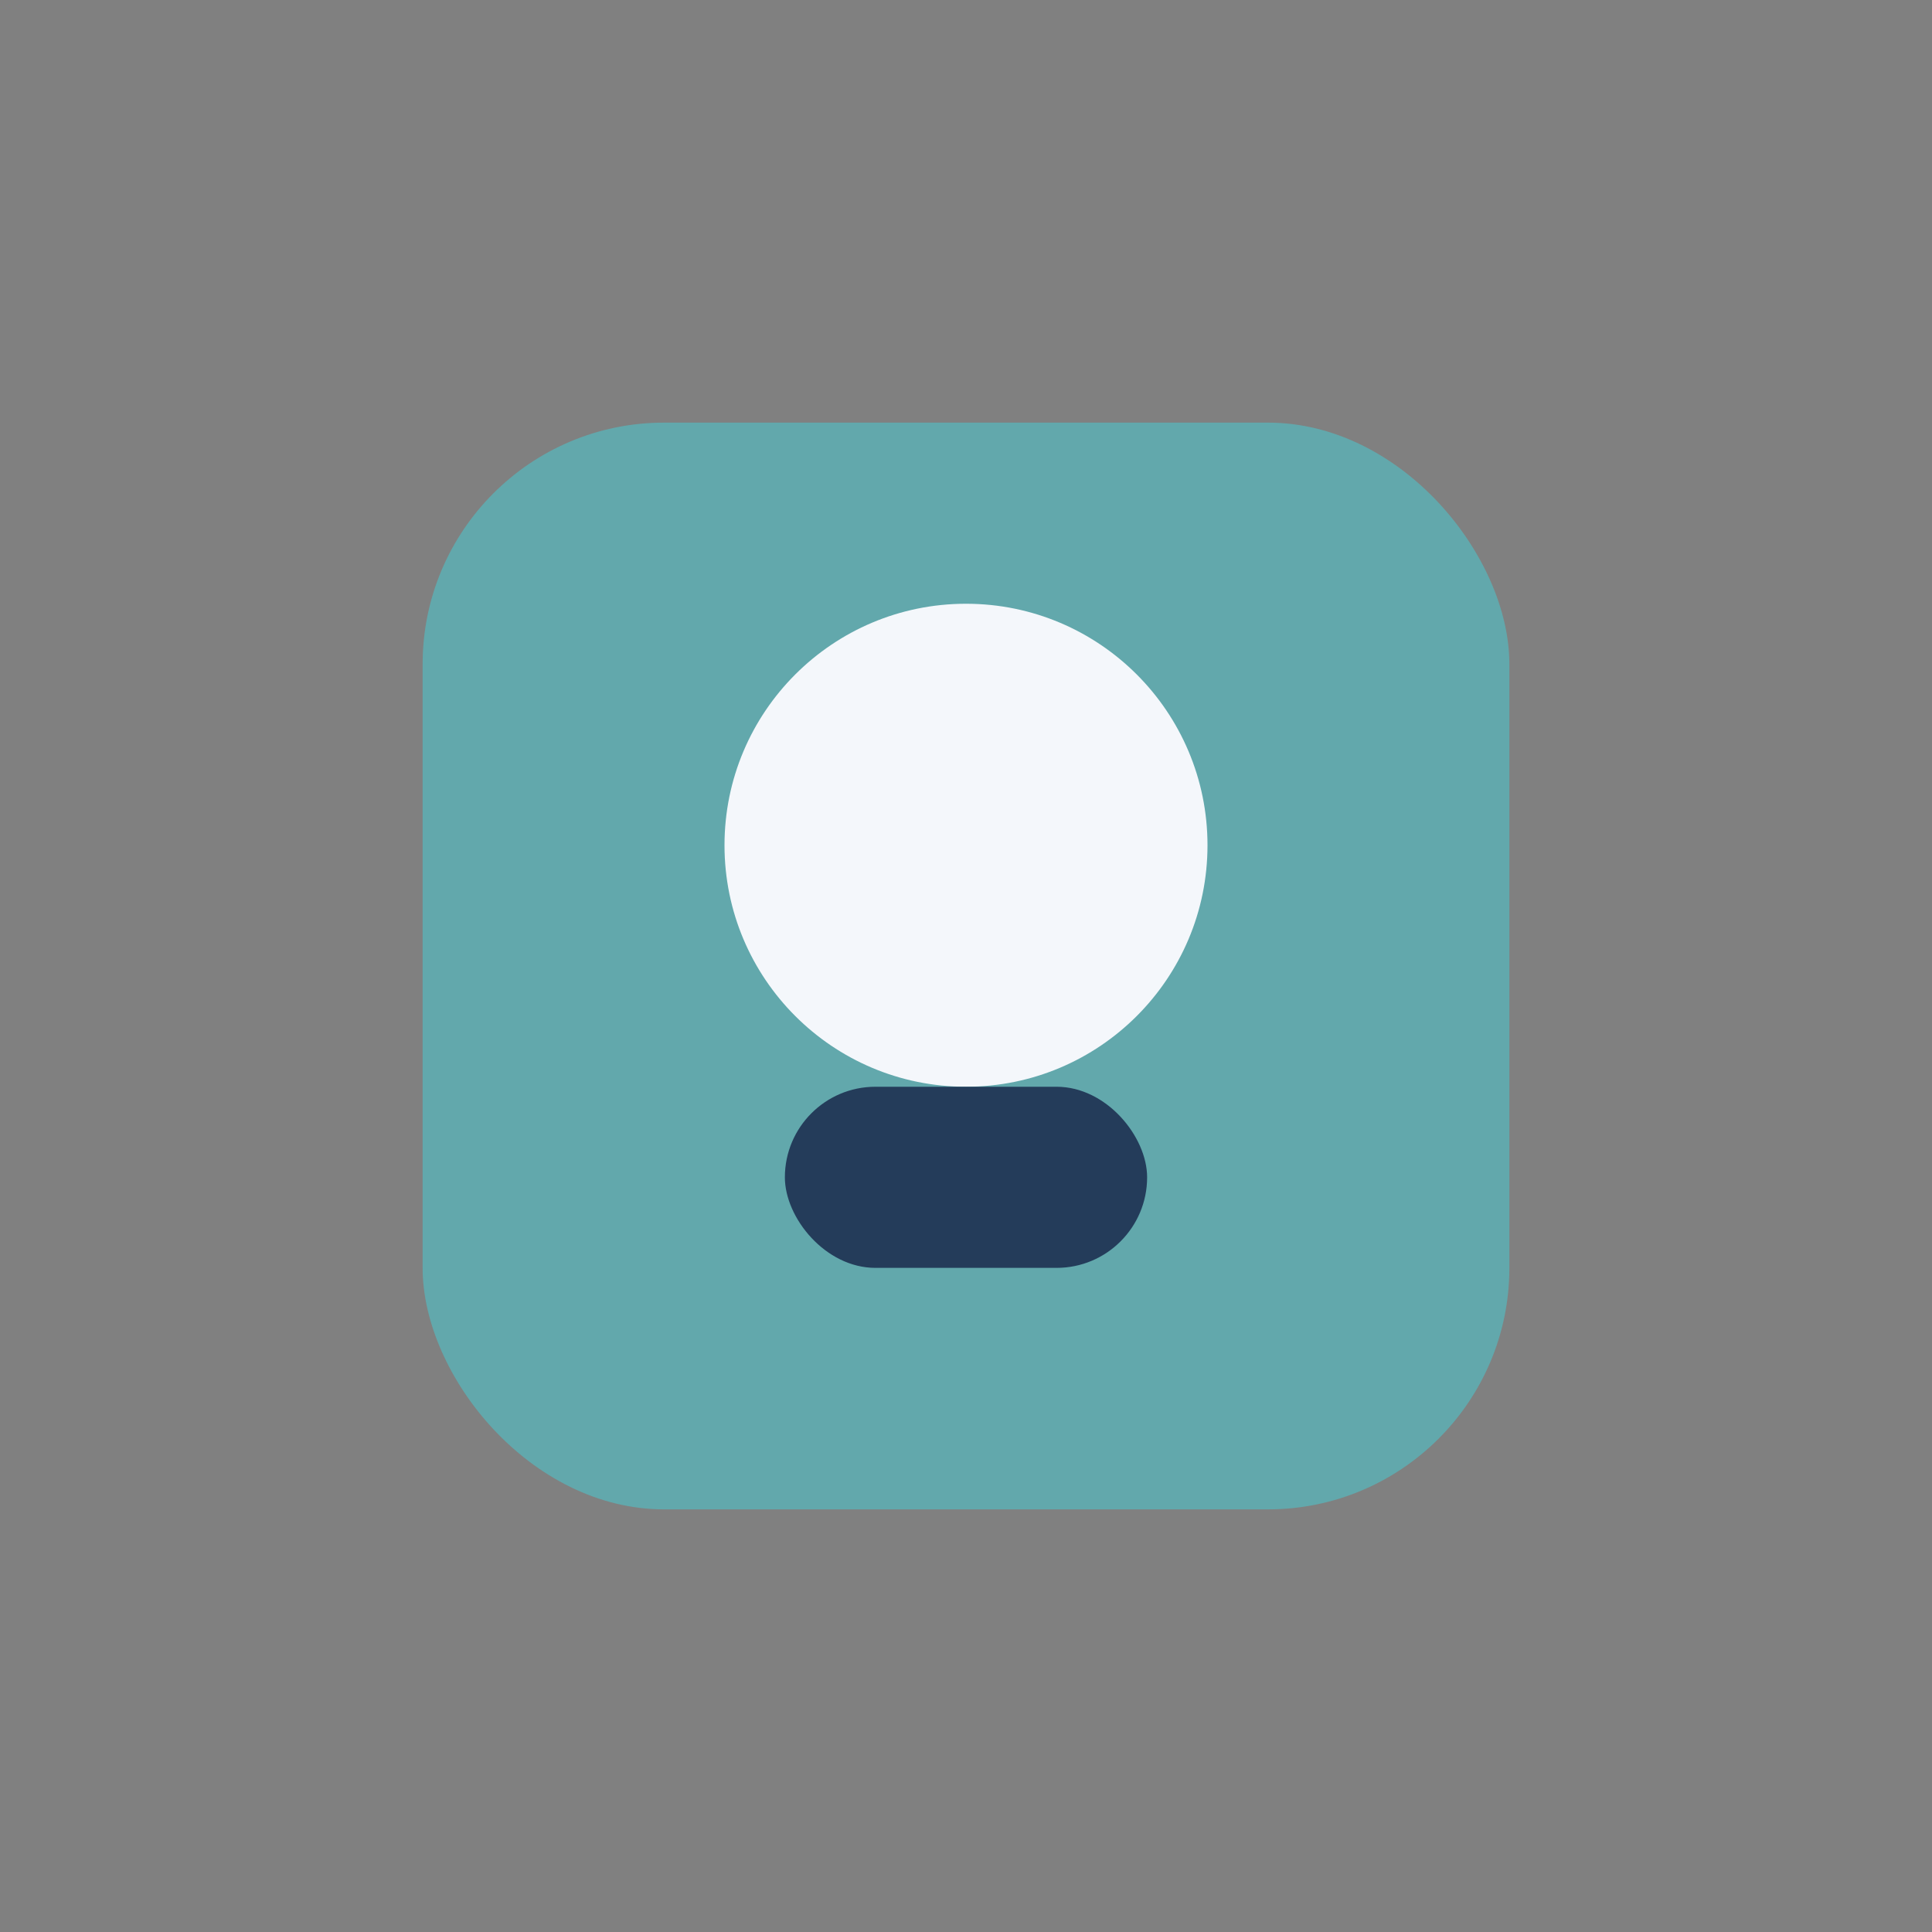
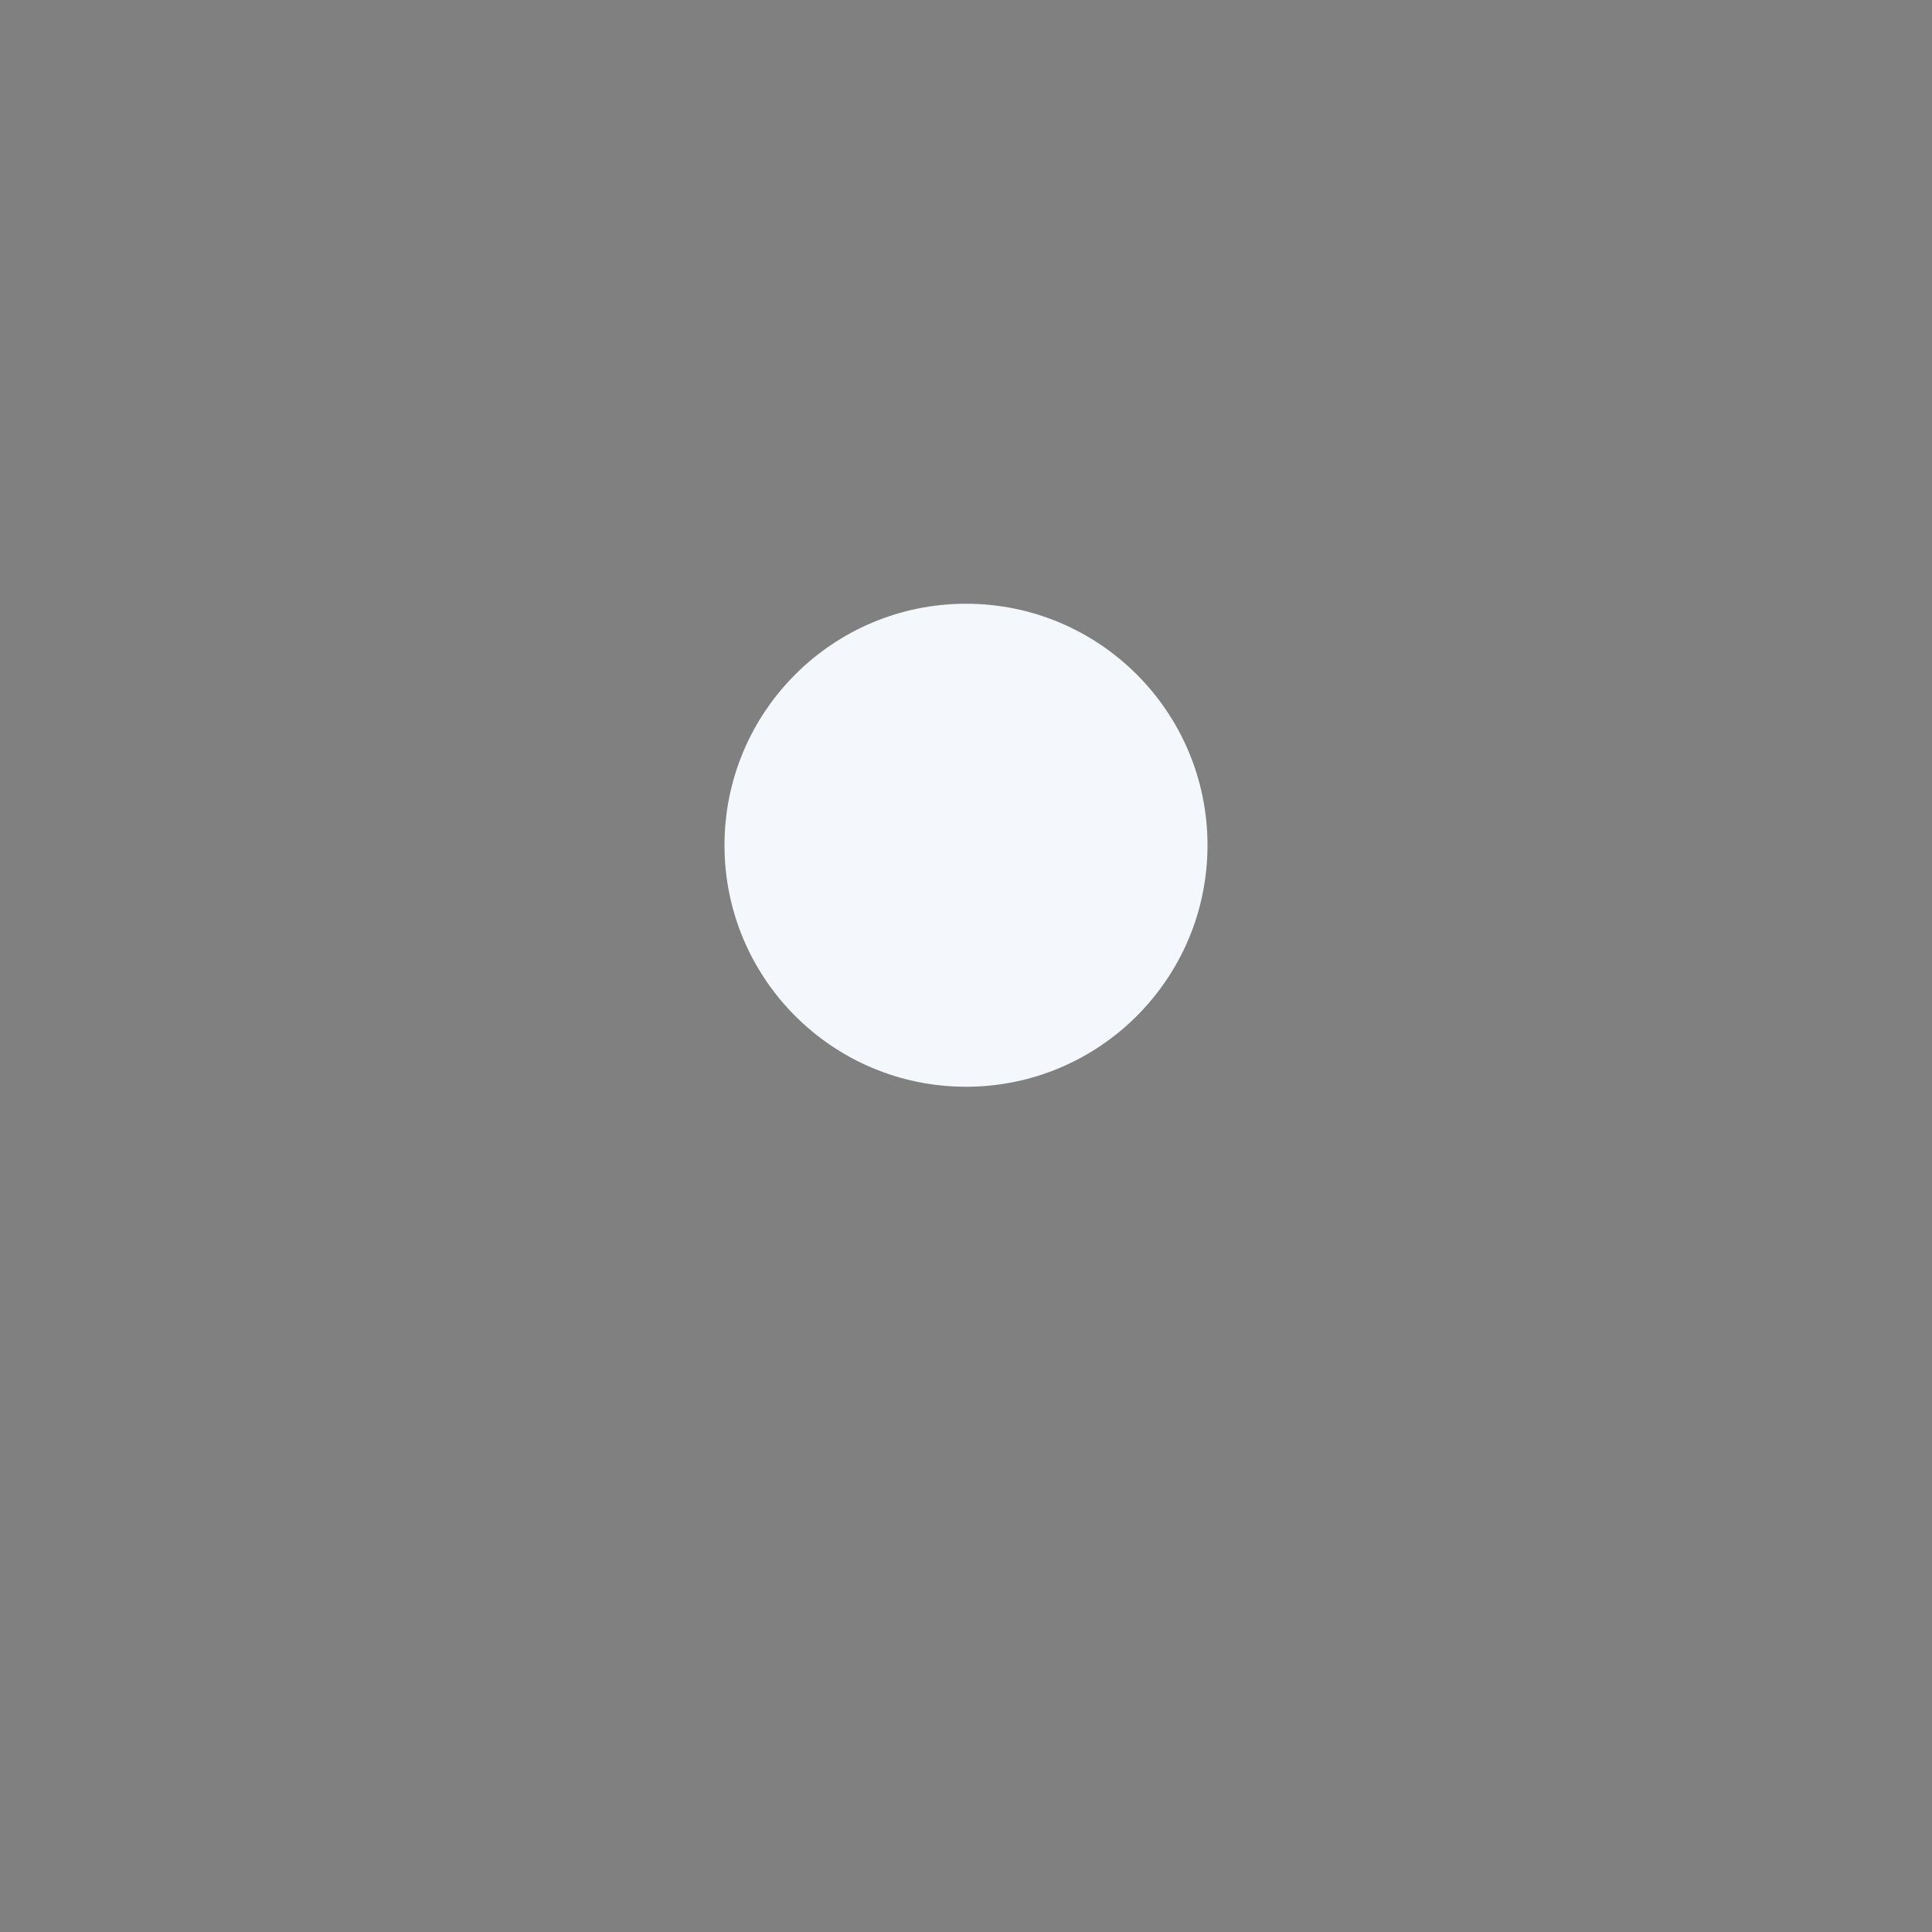
<svg xmlns="http://www.w3.org/2000/svg" width="32" height="32" viewBox="0 0 32 32">
  <rect x="0" y="0" width="32" height="32" fill="#808080" stroke="none" />
-   <rect x="7" y="7" width="18" height="18" rx="4" fill="#62A8AC" />
  <circle cx="16" cy="14" r="4" fill="#F4F7FB" />
-   <rect x="13" y="18" width="6" height="3" rx="1.5" fill="#243C5A" />
</svg>